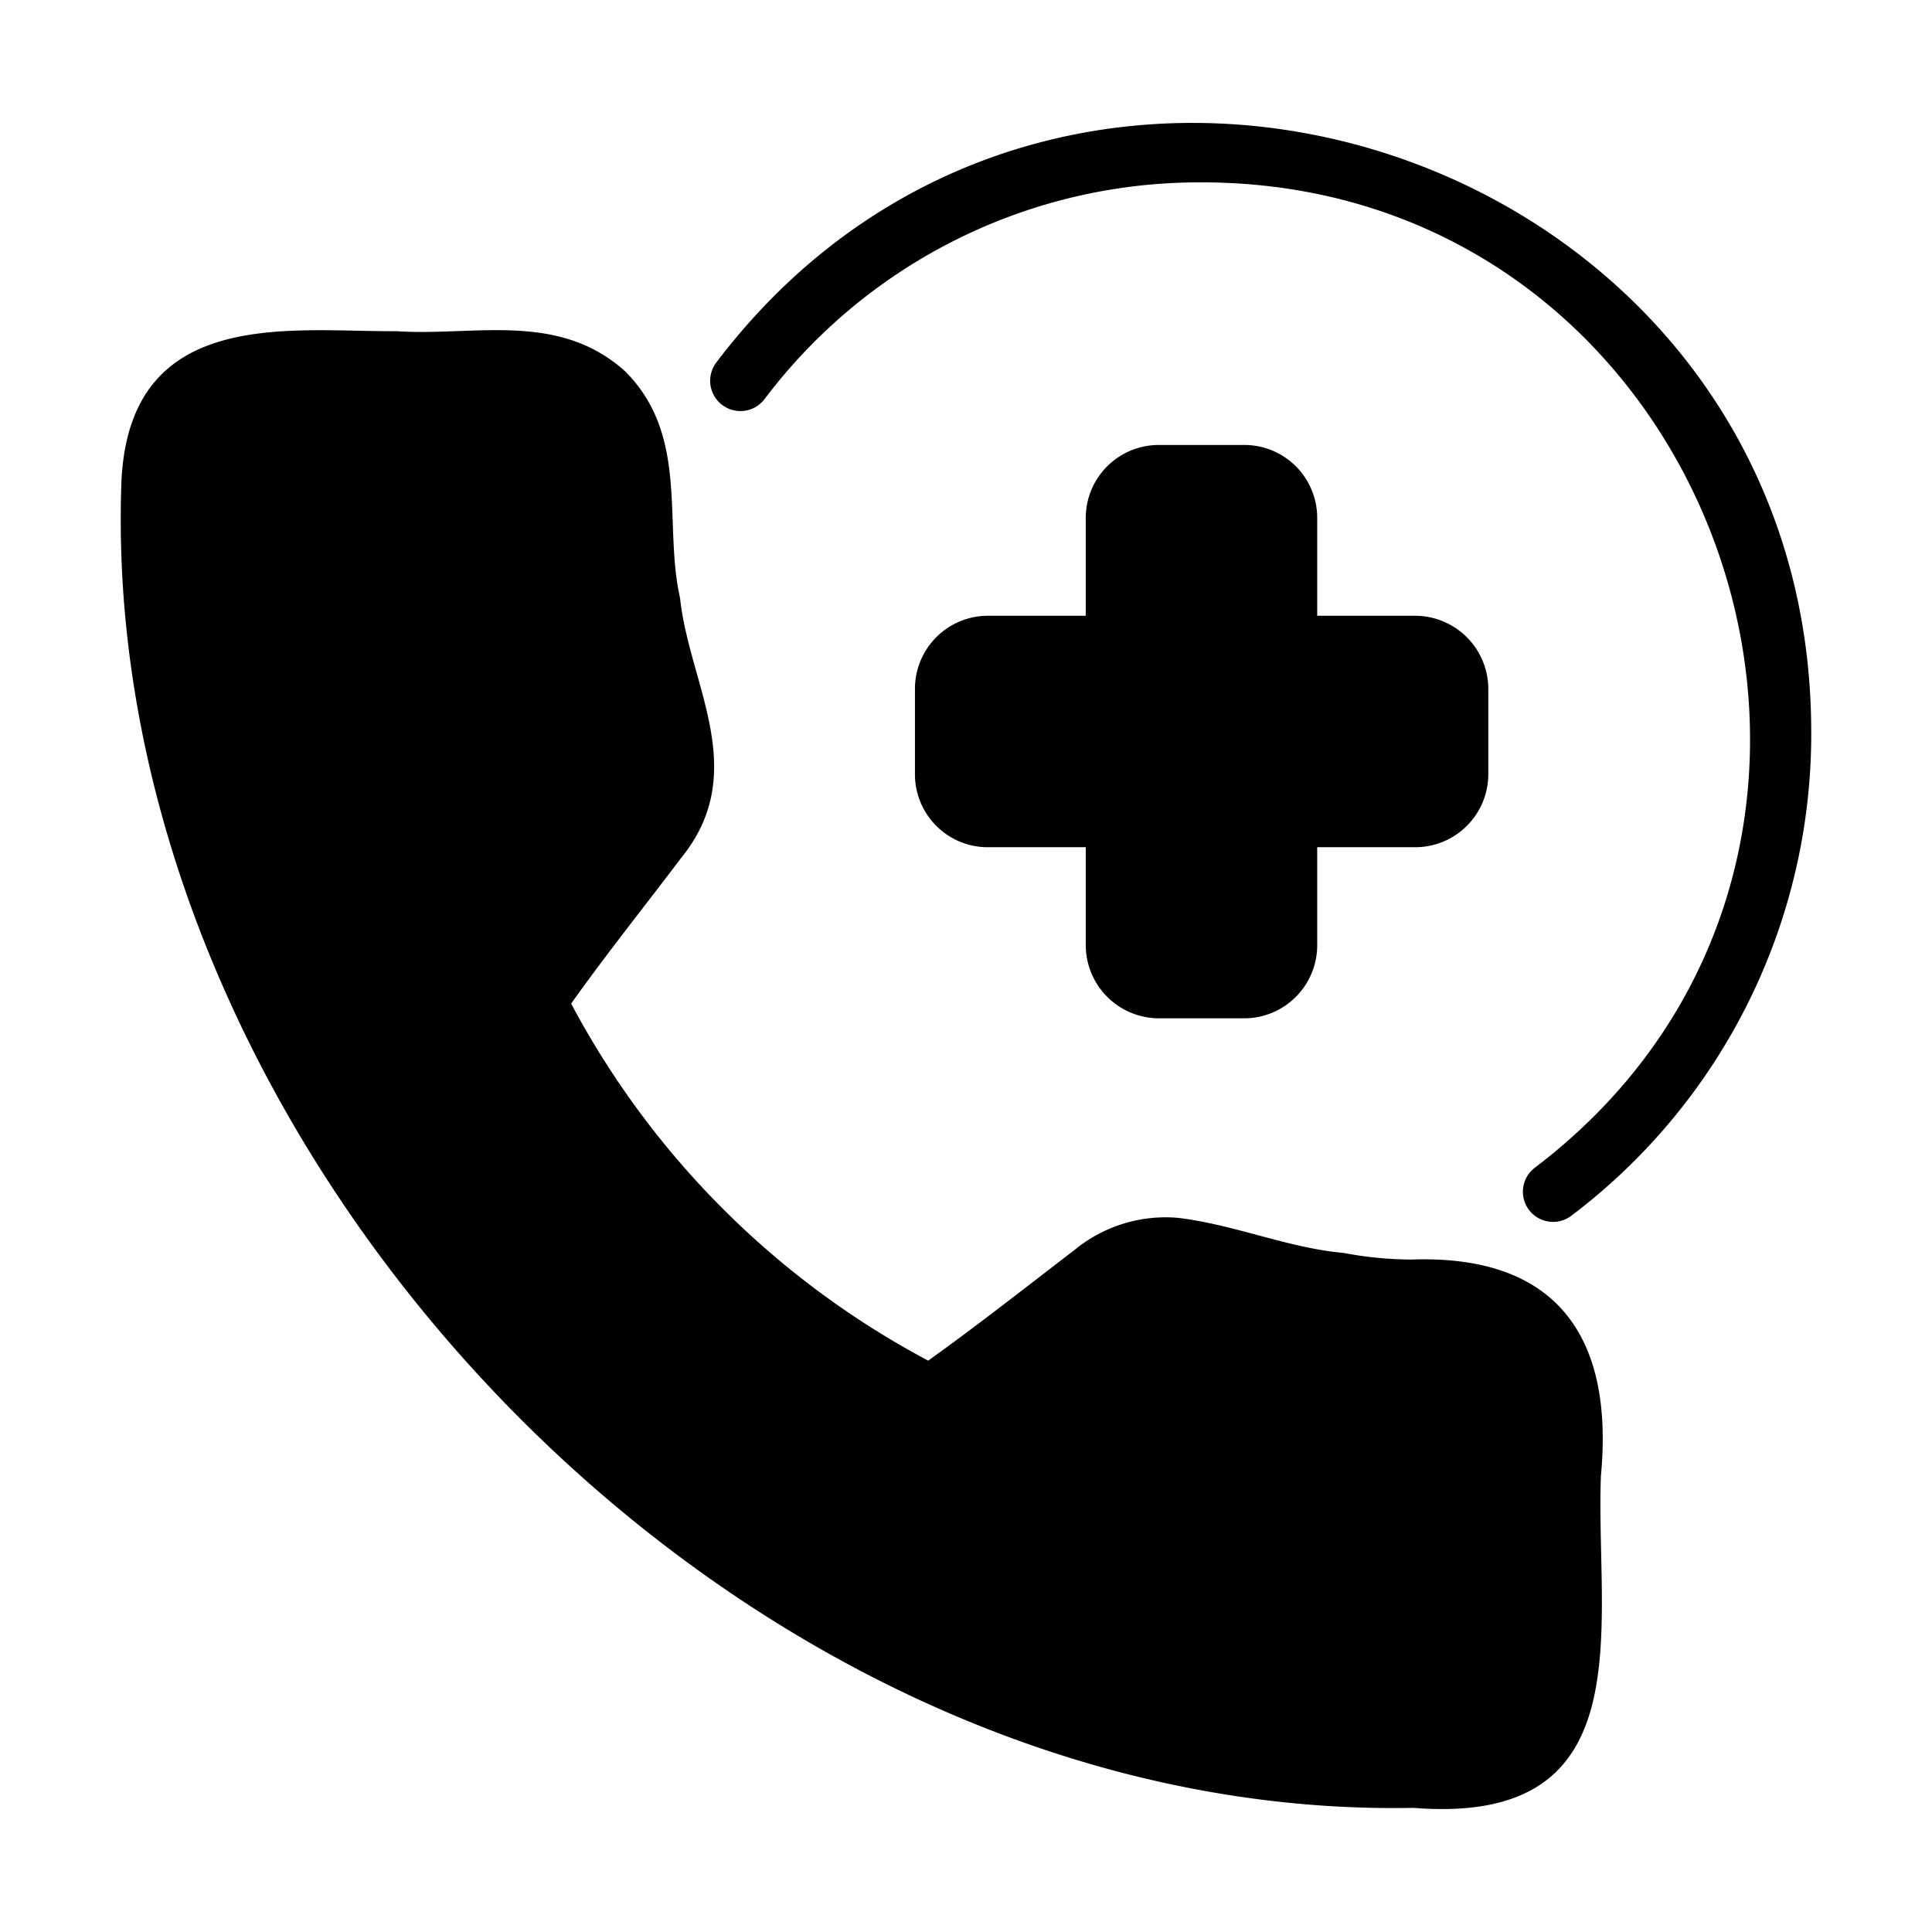
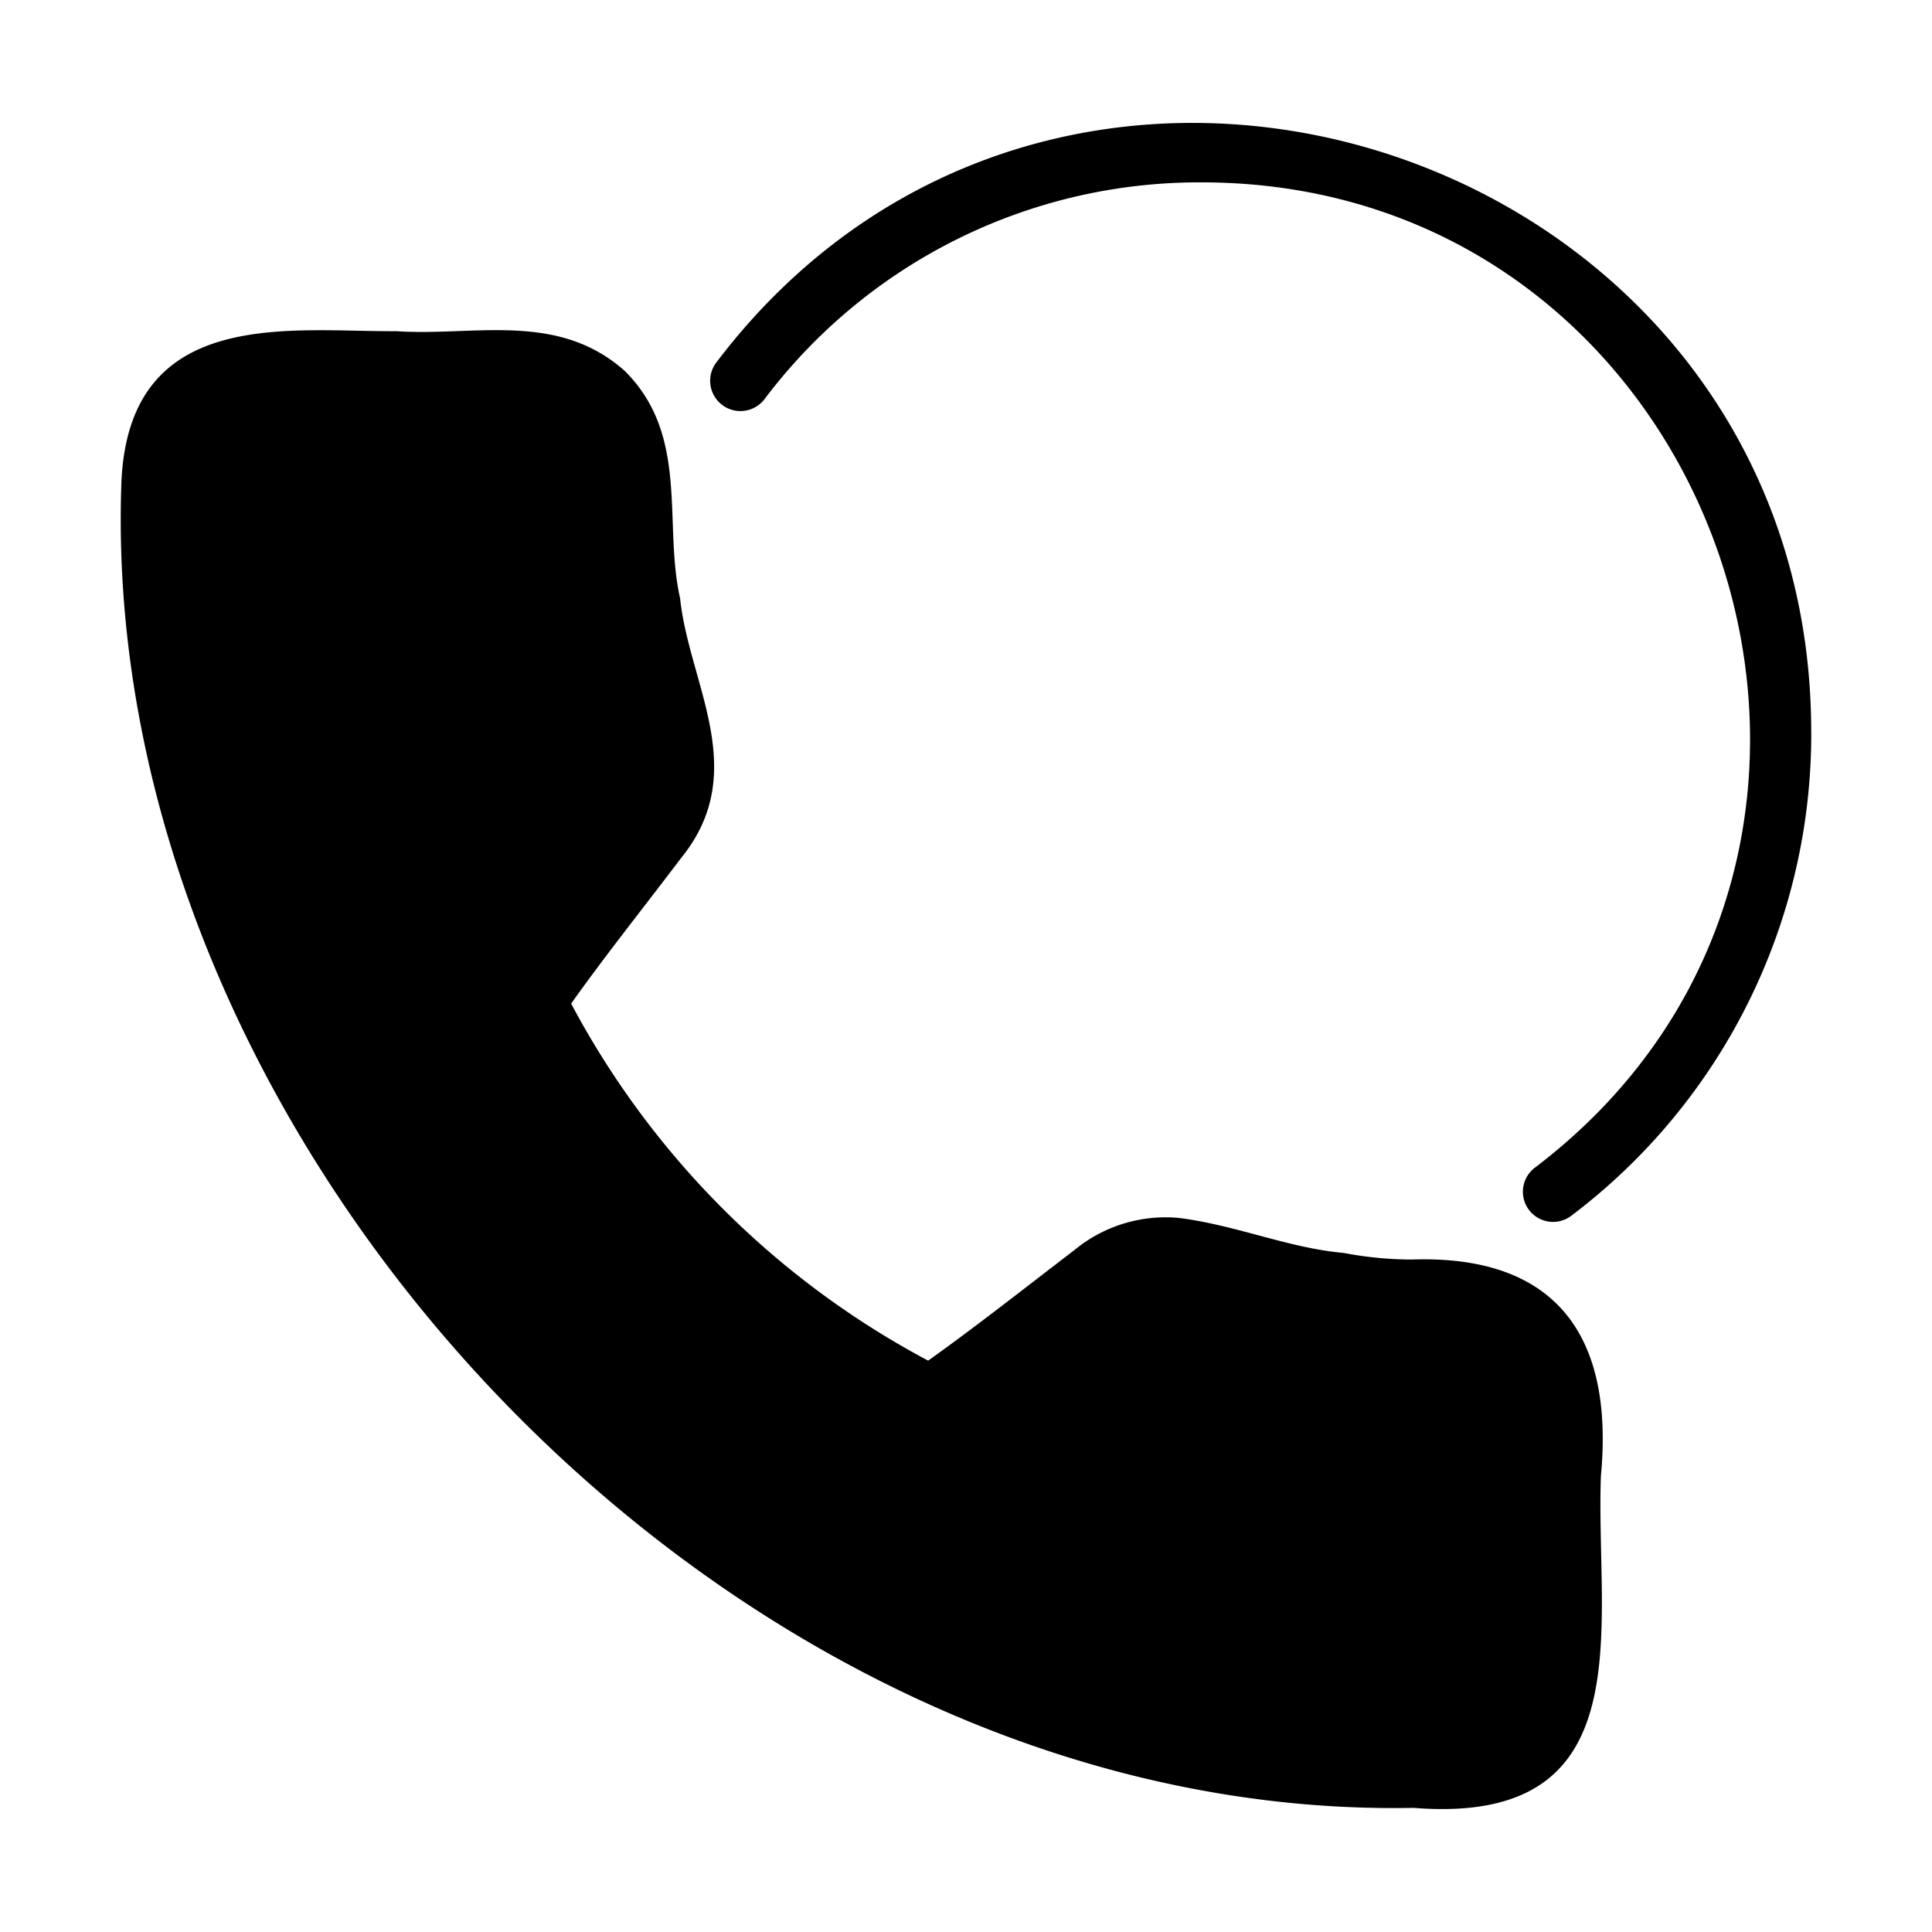
<svg xmlns="http://www.w3.org/2000/svg" id="Glyph" height="512" viewBox="0 0 64 64" width="512">
  <path d="m60 24.237a19.996 19.996 0 0 1 -7.948 16.036.999.999 0 0 1 -1.21-1.59c13.771-10.452 6.244-32.636-11.038-32.642a18.03 18.03 0 0 0 -14.476 7.178 1.003 1.003 0 0 1 -1.6-1.21c11.597-15.306 36.259-6.98 36.271 12.227z" />
  <path d="m53.032 48.901c-.184 4.987 1.466 11.598-6.209 10.987-22.669.438-43.642-21.867-42.799-43.969.286-5.794 5.617-4.921 9.117-4.948 2.562.173 5.331-.67 7.558 1.32 2.155 2.143 1.266 5.038 1.83 7.528.298 2.853 2.362 5.744.03 8.608-1.191 1.576-2.516 3.235-3.639 4.819a28.559 28.559 0 0 0 11.827 11.827c1.666-1.192 3.215-2.416 4.839-3.659a4.747 4.747 0 0 1 3.449-1.07c1.879.229 3.658 1.002 5.469 1.16a12.342 12.342 0 0 0 2.249.22c4.837-.169 6.717 2.577 6.278 7.178z" />
-   <path d="m43.634 17.149v3.249h3.249a2.428 2.428 0 0 1 2.419 2.419v2.829a2.421 2.421 0 0 1 -2.419 2.419h-3.249v3.249a2.421 2.421 0 0 1 -2.419 2.419h-2.829a2.428 2.428 0 0 1 -2.419-2.419v-3.249h-3.249a2.413 2.413 0 0 1 -2.409-2.419v-2.829a2.419 2.419 0 0 1 2.409-2.419h3.249v-3.249a2.419 2.419 0 0 1 2.419-2.409h2.829a2.413 2.413 0 0 1 2.419 2.409z" />
</svg>